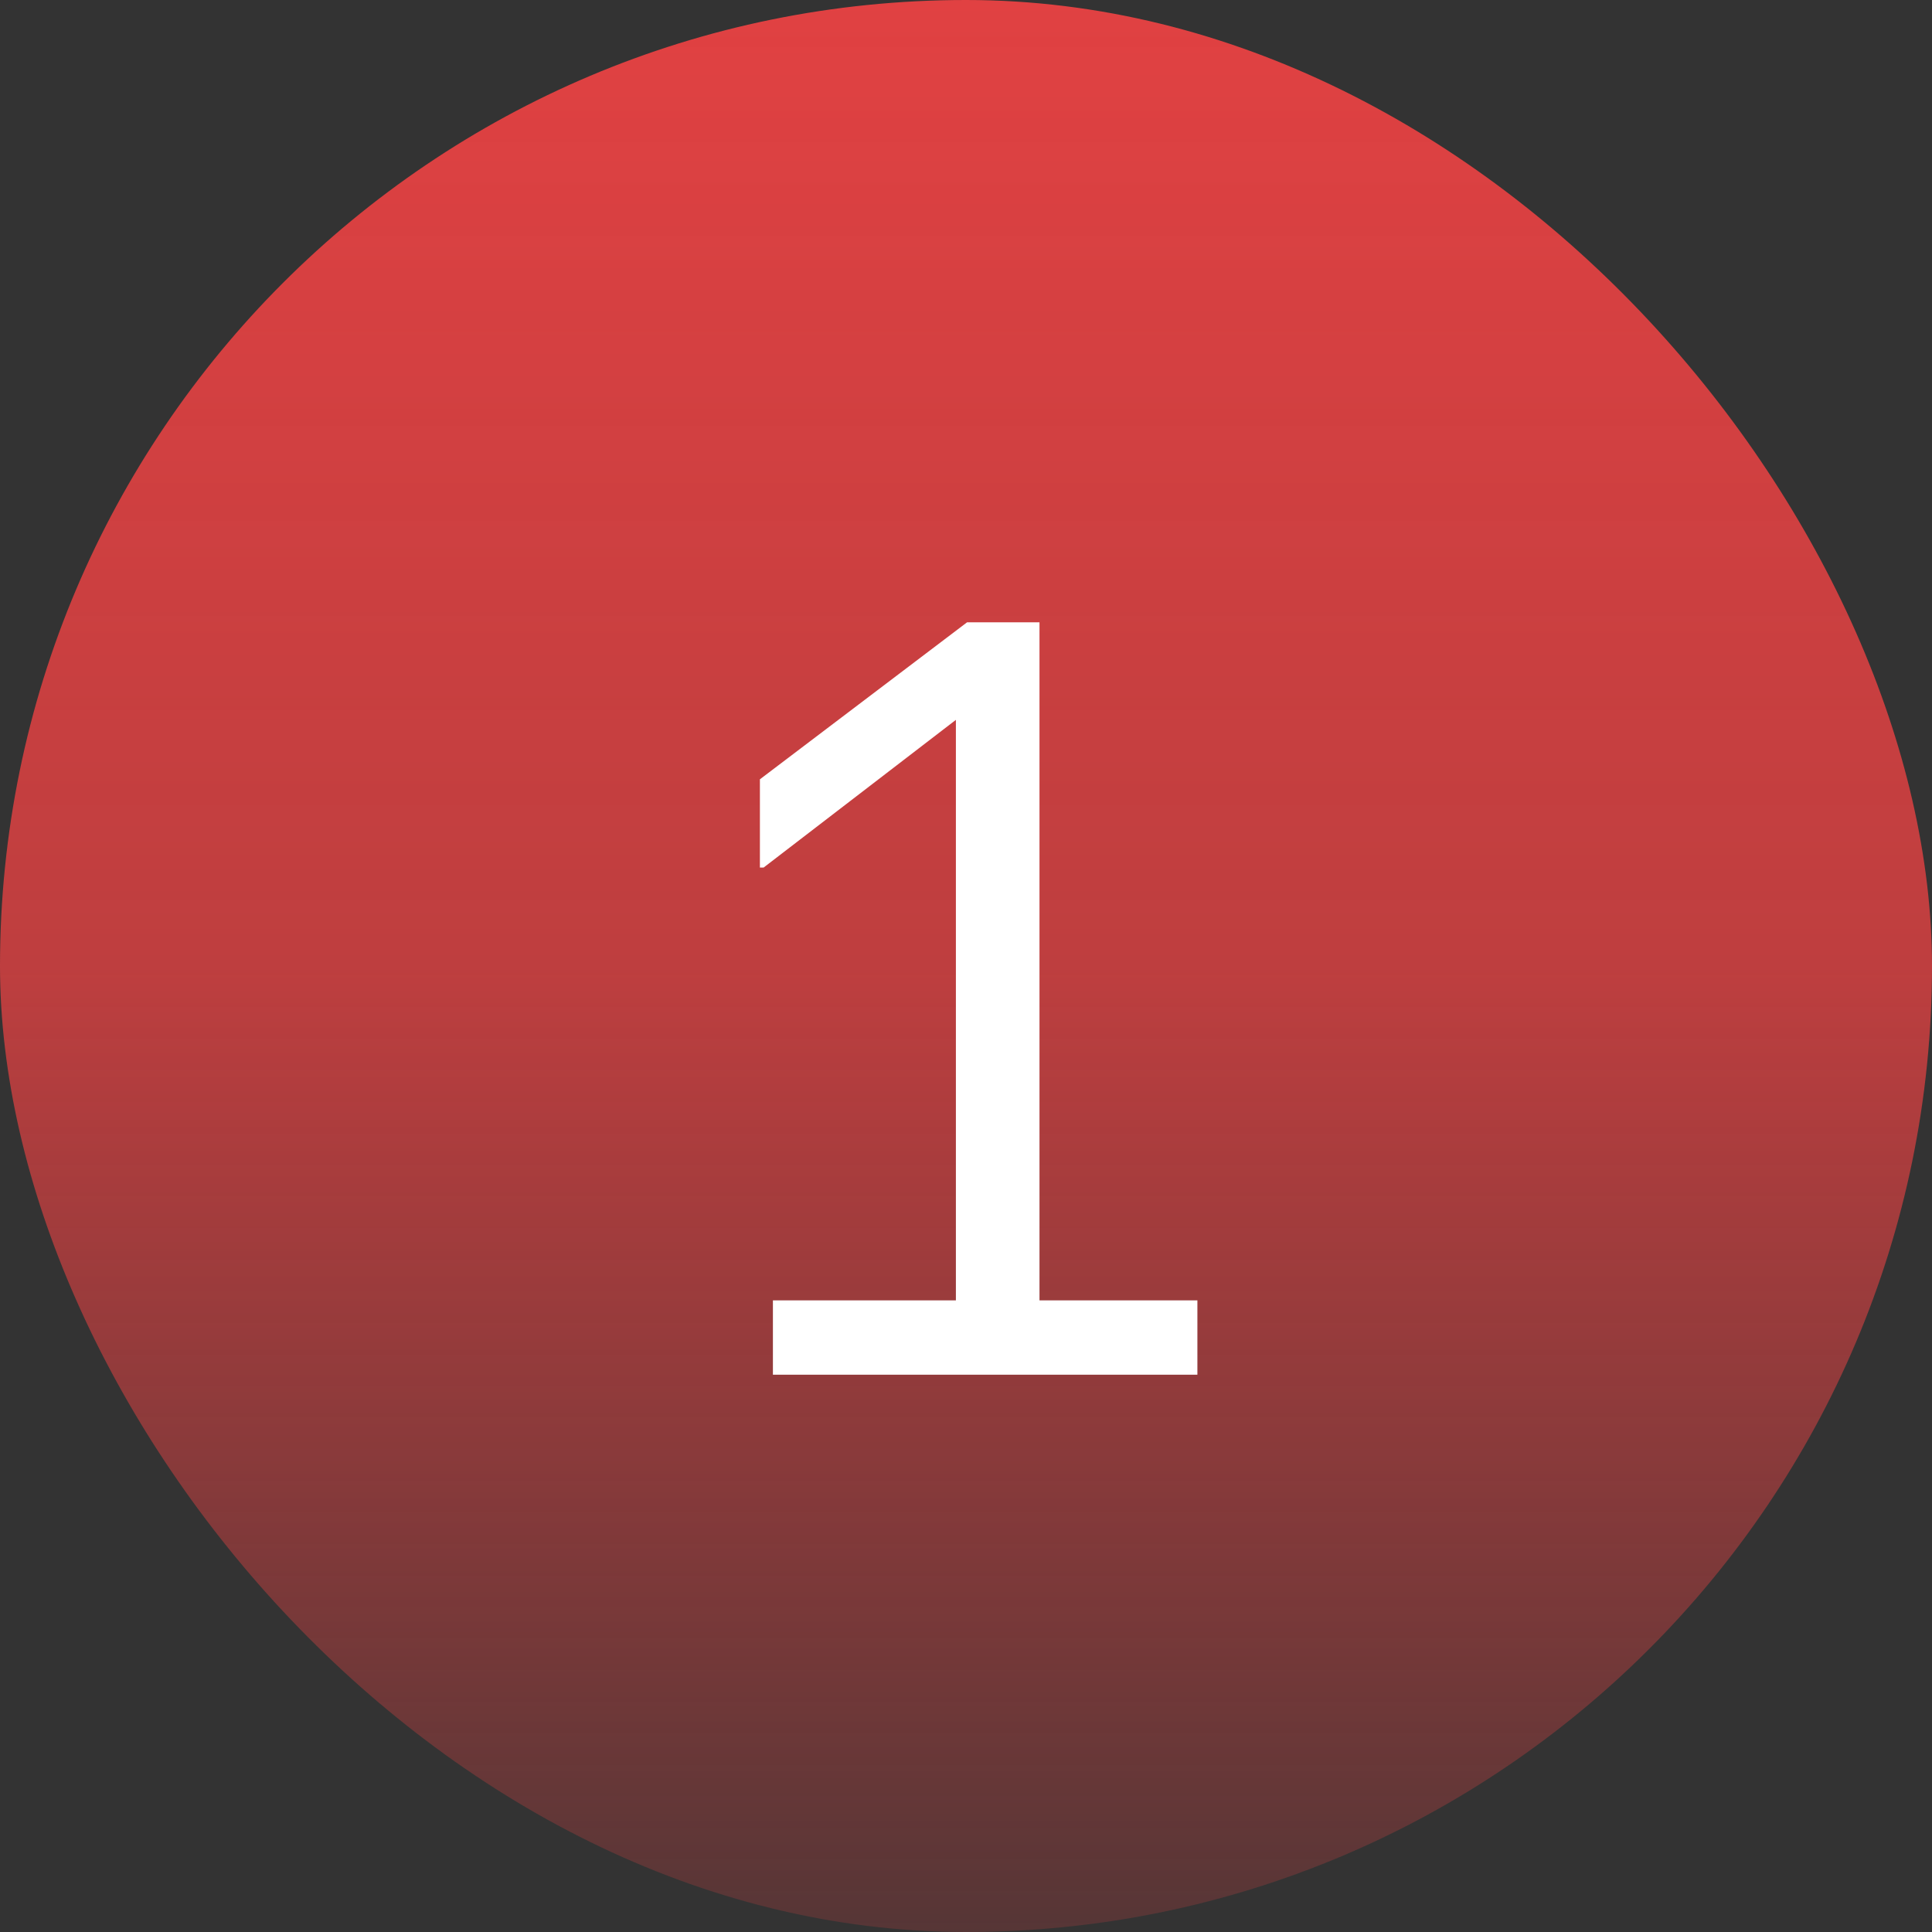
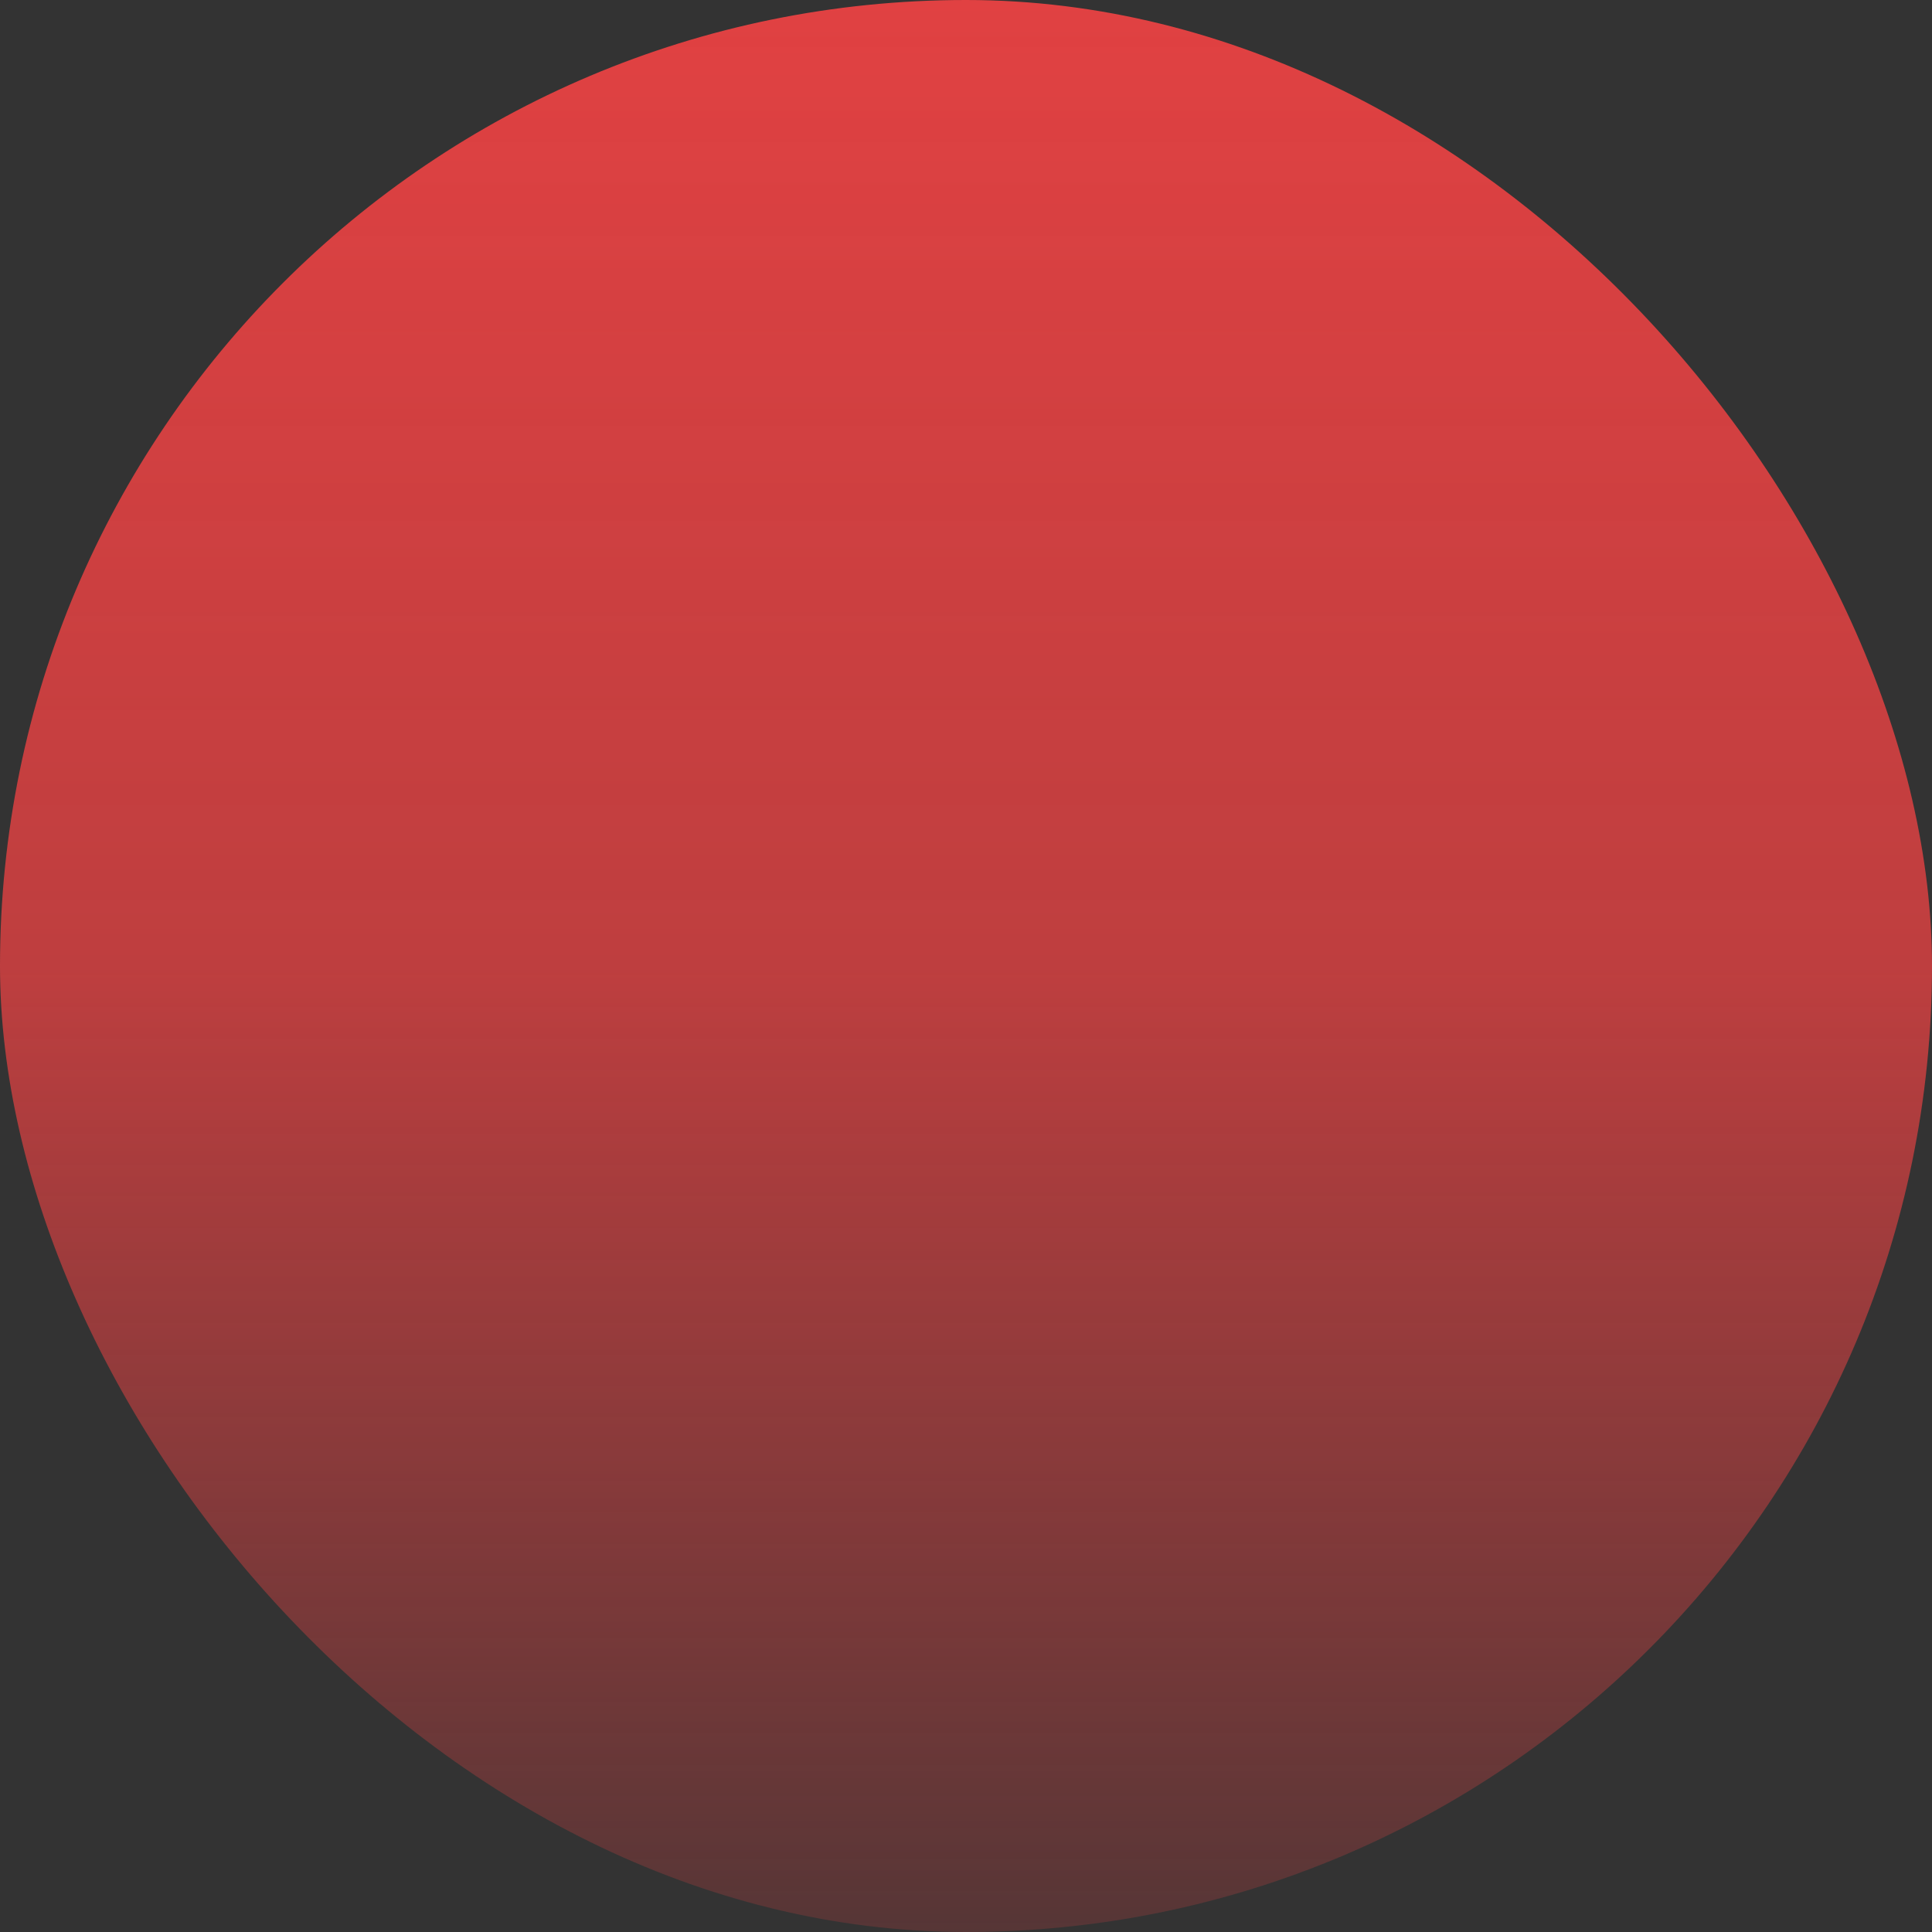
<svg xmlns="http://www.w3.org/2000/svg" width="52" height="52" viewBox="0 0 52 52" fill="none">
  <rect x="0" y="0" width="52" height="52" fill="#333333" stroke="none" />
  <rect width="52" height="52" rx="26" fill="url(#paint0_linear_2952_3864)" />
-   <path d="M20.803 37V35H25.728V19.375L20.553 23.35H20.453V20.975L26.028 16.75H27.978V35H32.228V37H20.803Z" fill="white" />
  <defs>
    <linearGradient id="paint0_linear_2952_3864" x1="26" y1="0" x2="26" y2="52" gradientUnits="userSpaceOnUse">
      <stop stop-color="#E14142" />
      <stop offset="0.5" stop-color="#E14142" stop-opacity="0.8" />
      <stop offset="1" stop-color="#E14142" stop-opacity="0.2" />
    </linearGradient>
  </defs>
</svg>